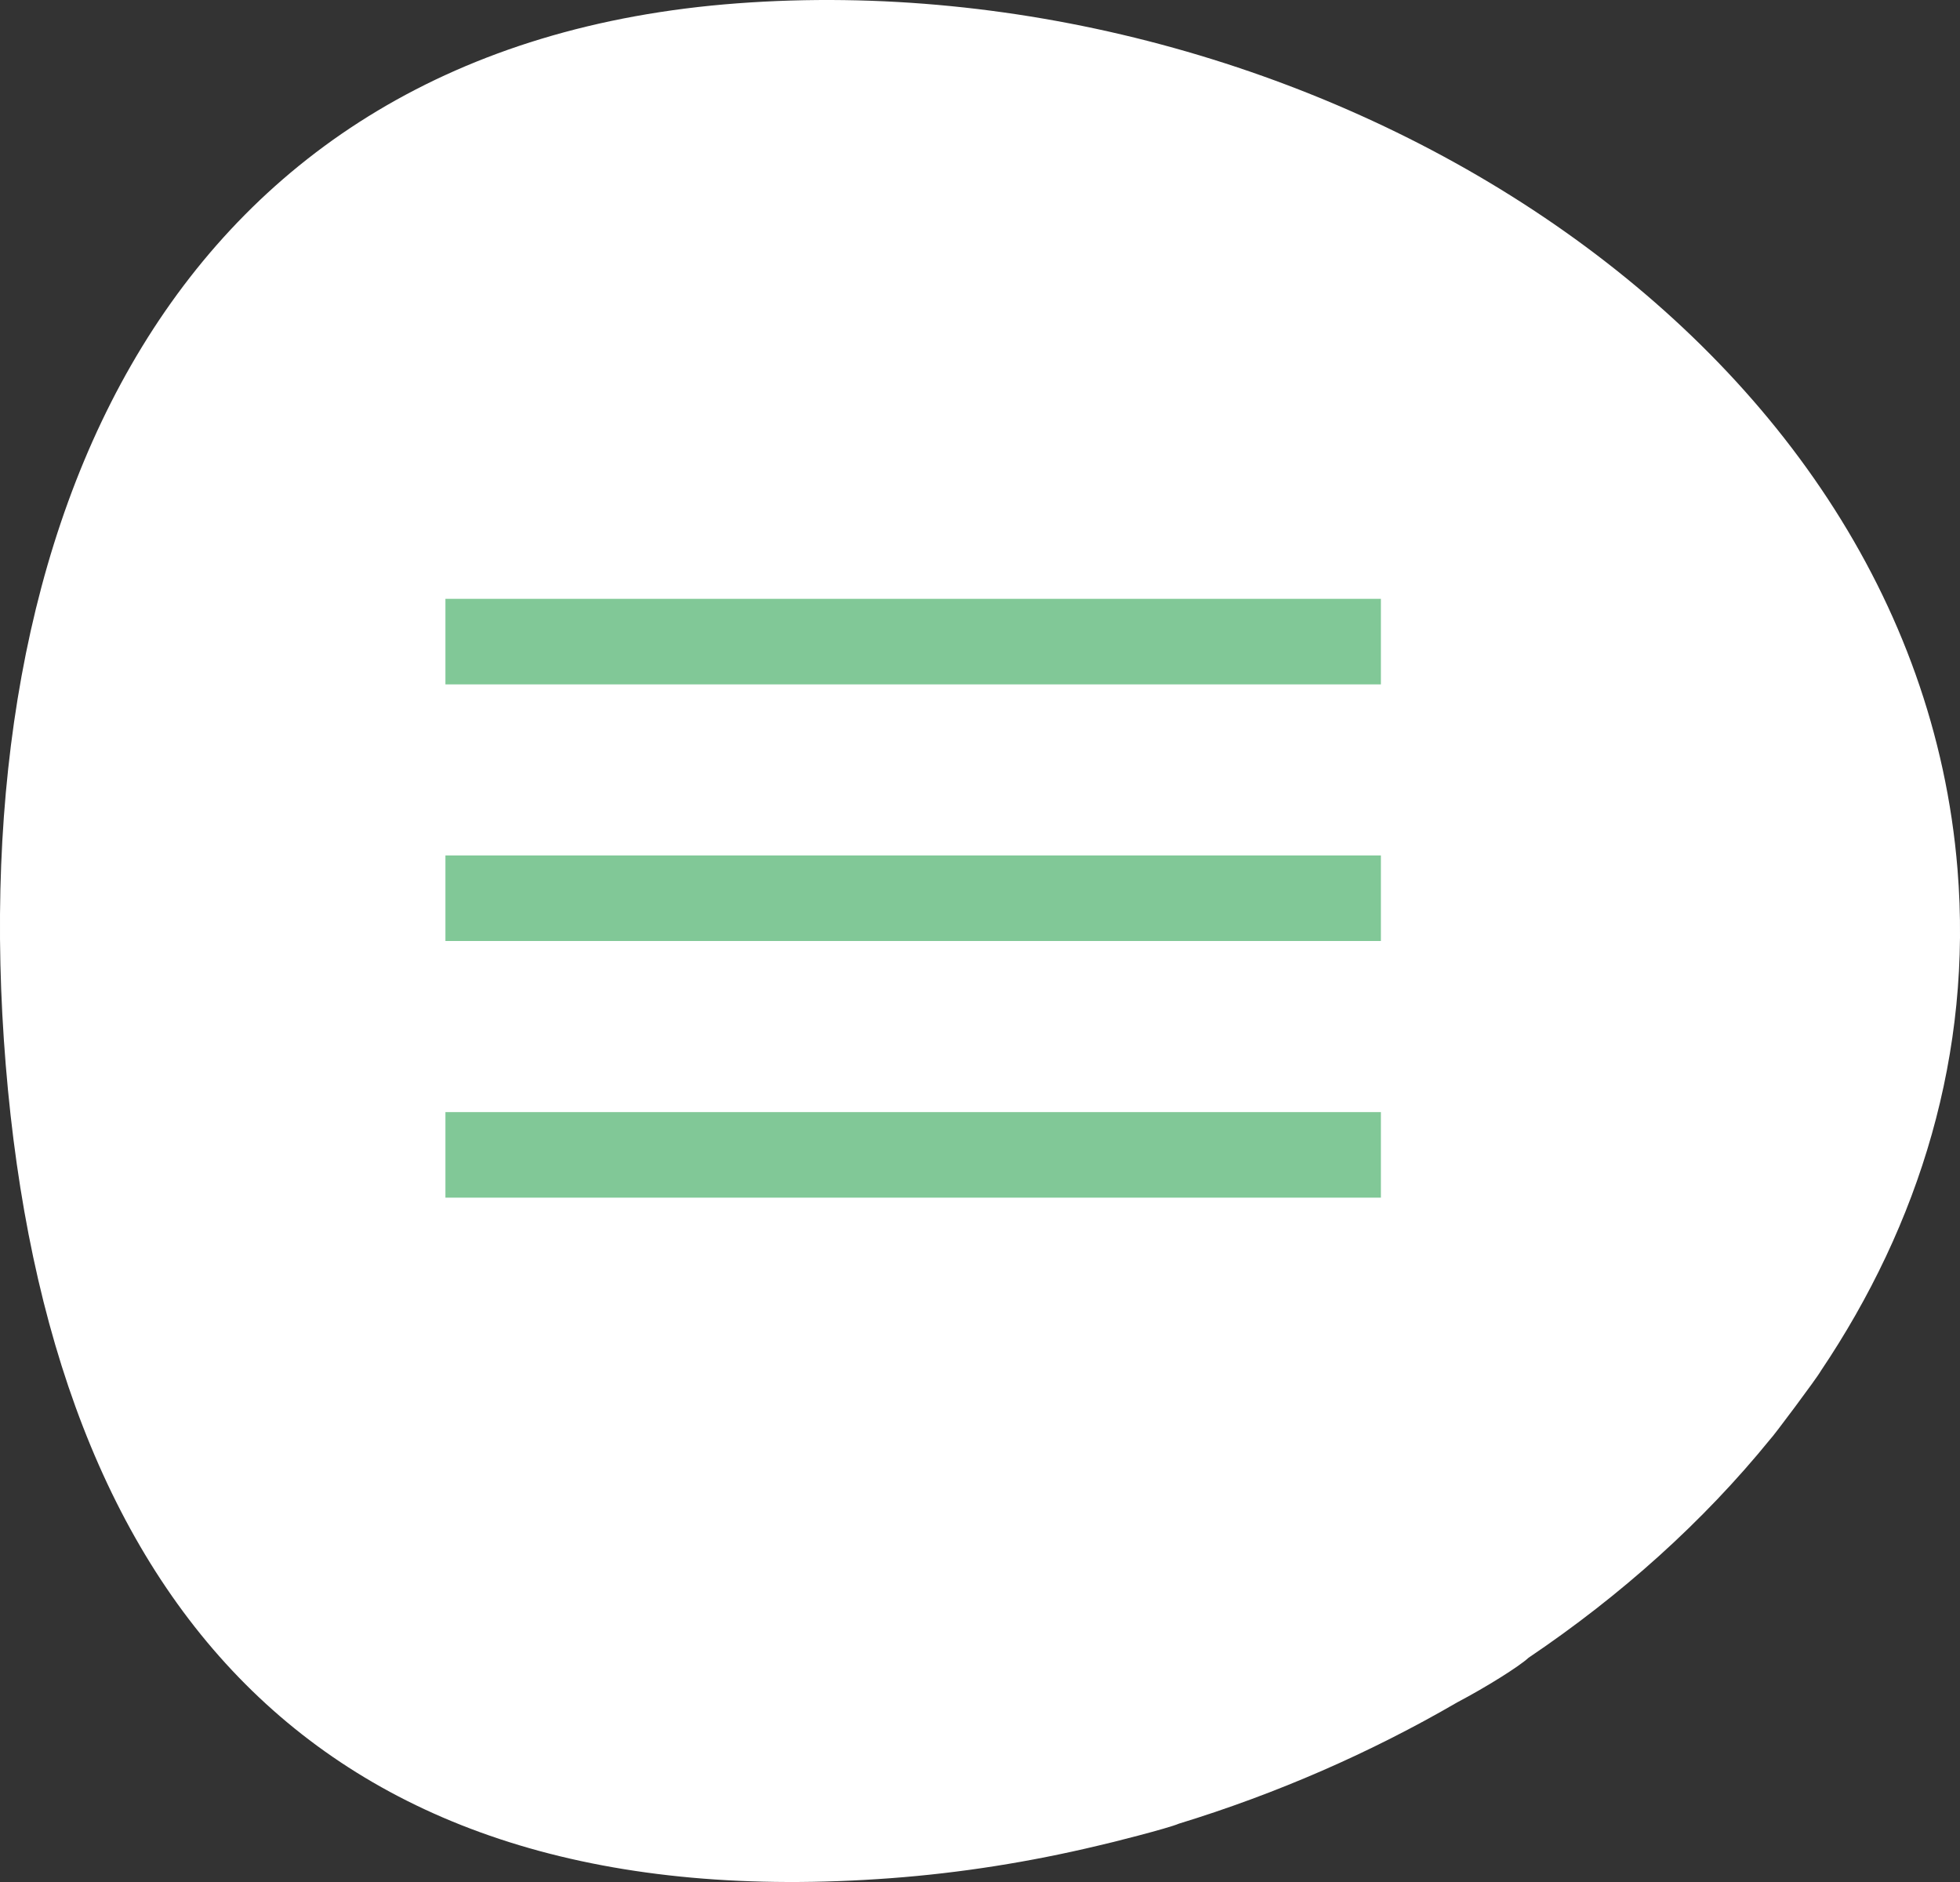
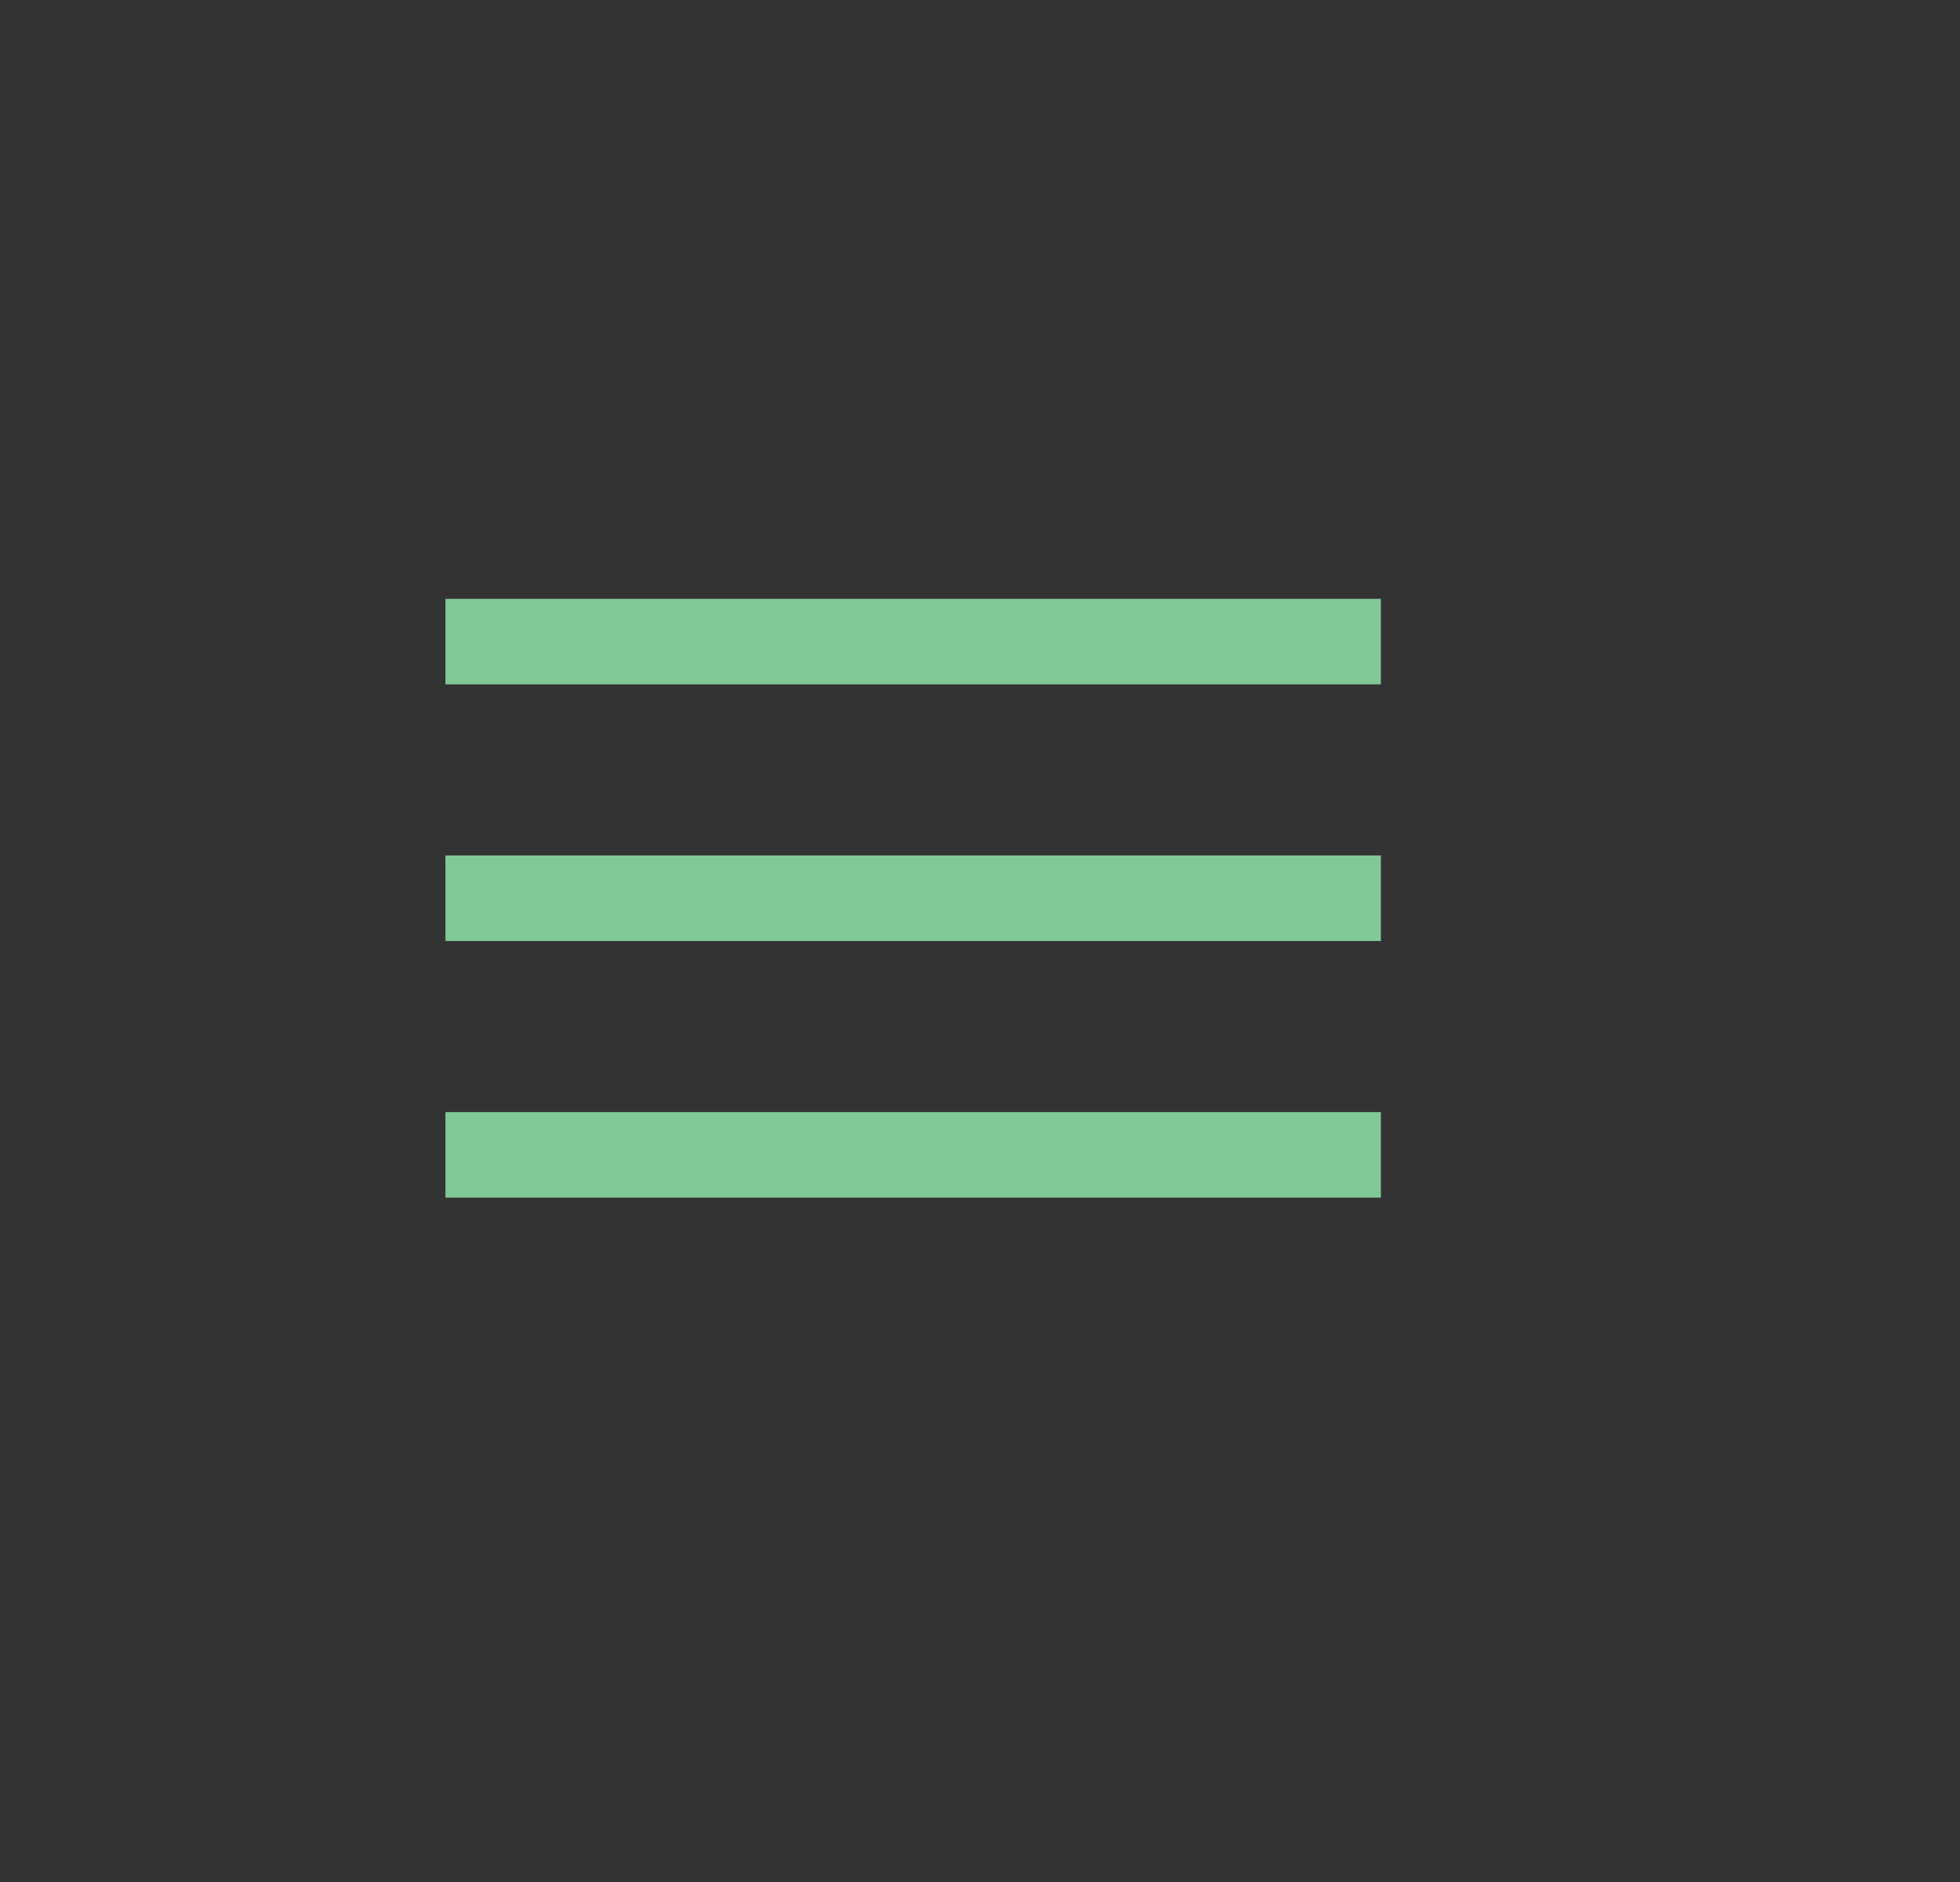
<svg xmlns="http://www.w3.org/2000/svg" width="50" height="48" viewBox="0 0 50 48" fill="none">
  <rect x="0" y="0" width="50" height="48" fill="#333333" stroke="none" />
  <g clip-path="url(#clip0_47_430)">
-     <path d="M18.809 0.085C4.338 1.166 -0.985 13.325 0.146 27.156C1.277 40.986 8.247 48.984 22.721 47.903C24.5 47.771 26.272 47.489 28.008 47.074C28.293 47.013 29.823 46.624 30.071 46.513C32.567 45.749 34.964 44.702 37.175 43.418C37.923 43.024 38.76 42.498 38.993 42.281C41.353 40.69 43.449 38.812 45.163 36.702C45.216 36.662 46.355 35.139 46.445 34.972C48.966 31.227 50.321 26.87 49.936 22.163C48.804 8.332 33.282 -0.996 18.809 0.085Z" fill="white" />
    <rect x="11.363" y="15.273" width="23.864" height="2.182" fill="#81C897" />
    <rect x="11.363" y="21.818" width="23.864" height="2.182" fill="#81C897" />
    <rect x="11.363" y="28.364" width="23.864" height="2.182" fill="#81C897" />
  </g>
  <defs>
    <clipPath id="clip0_47_430">
      <rect width="50" height="48" fill="white" />
    </clipPath>
  </defs>
</svg>